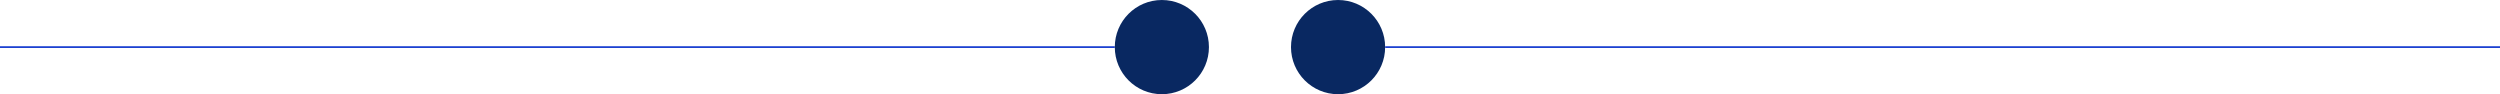
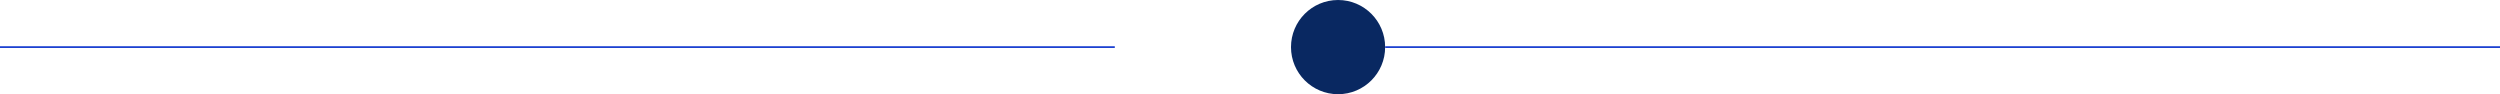
<svg xmlns="http://www.w3.org/2000/svg" width="1433" height="54" viewBox="0 0 1433 54" fill="none">
  <path d="M0 27H639" stroke="#173DD0" />
  <path d="M794 27L1433 27" stroke="#173DD0" />
-   <ellipse cx="26.981" cy="27" rx="26.981" ry="27" transform="matrix(-1 0 0 1 692.962 0)" fill="#092861" />
  <ellipse cx="26.981" cy="27" rx="26.981" ry="27" transform="matrix(-1 0 0 1 793.962 0)" fill="#092861" />
</svg>